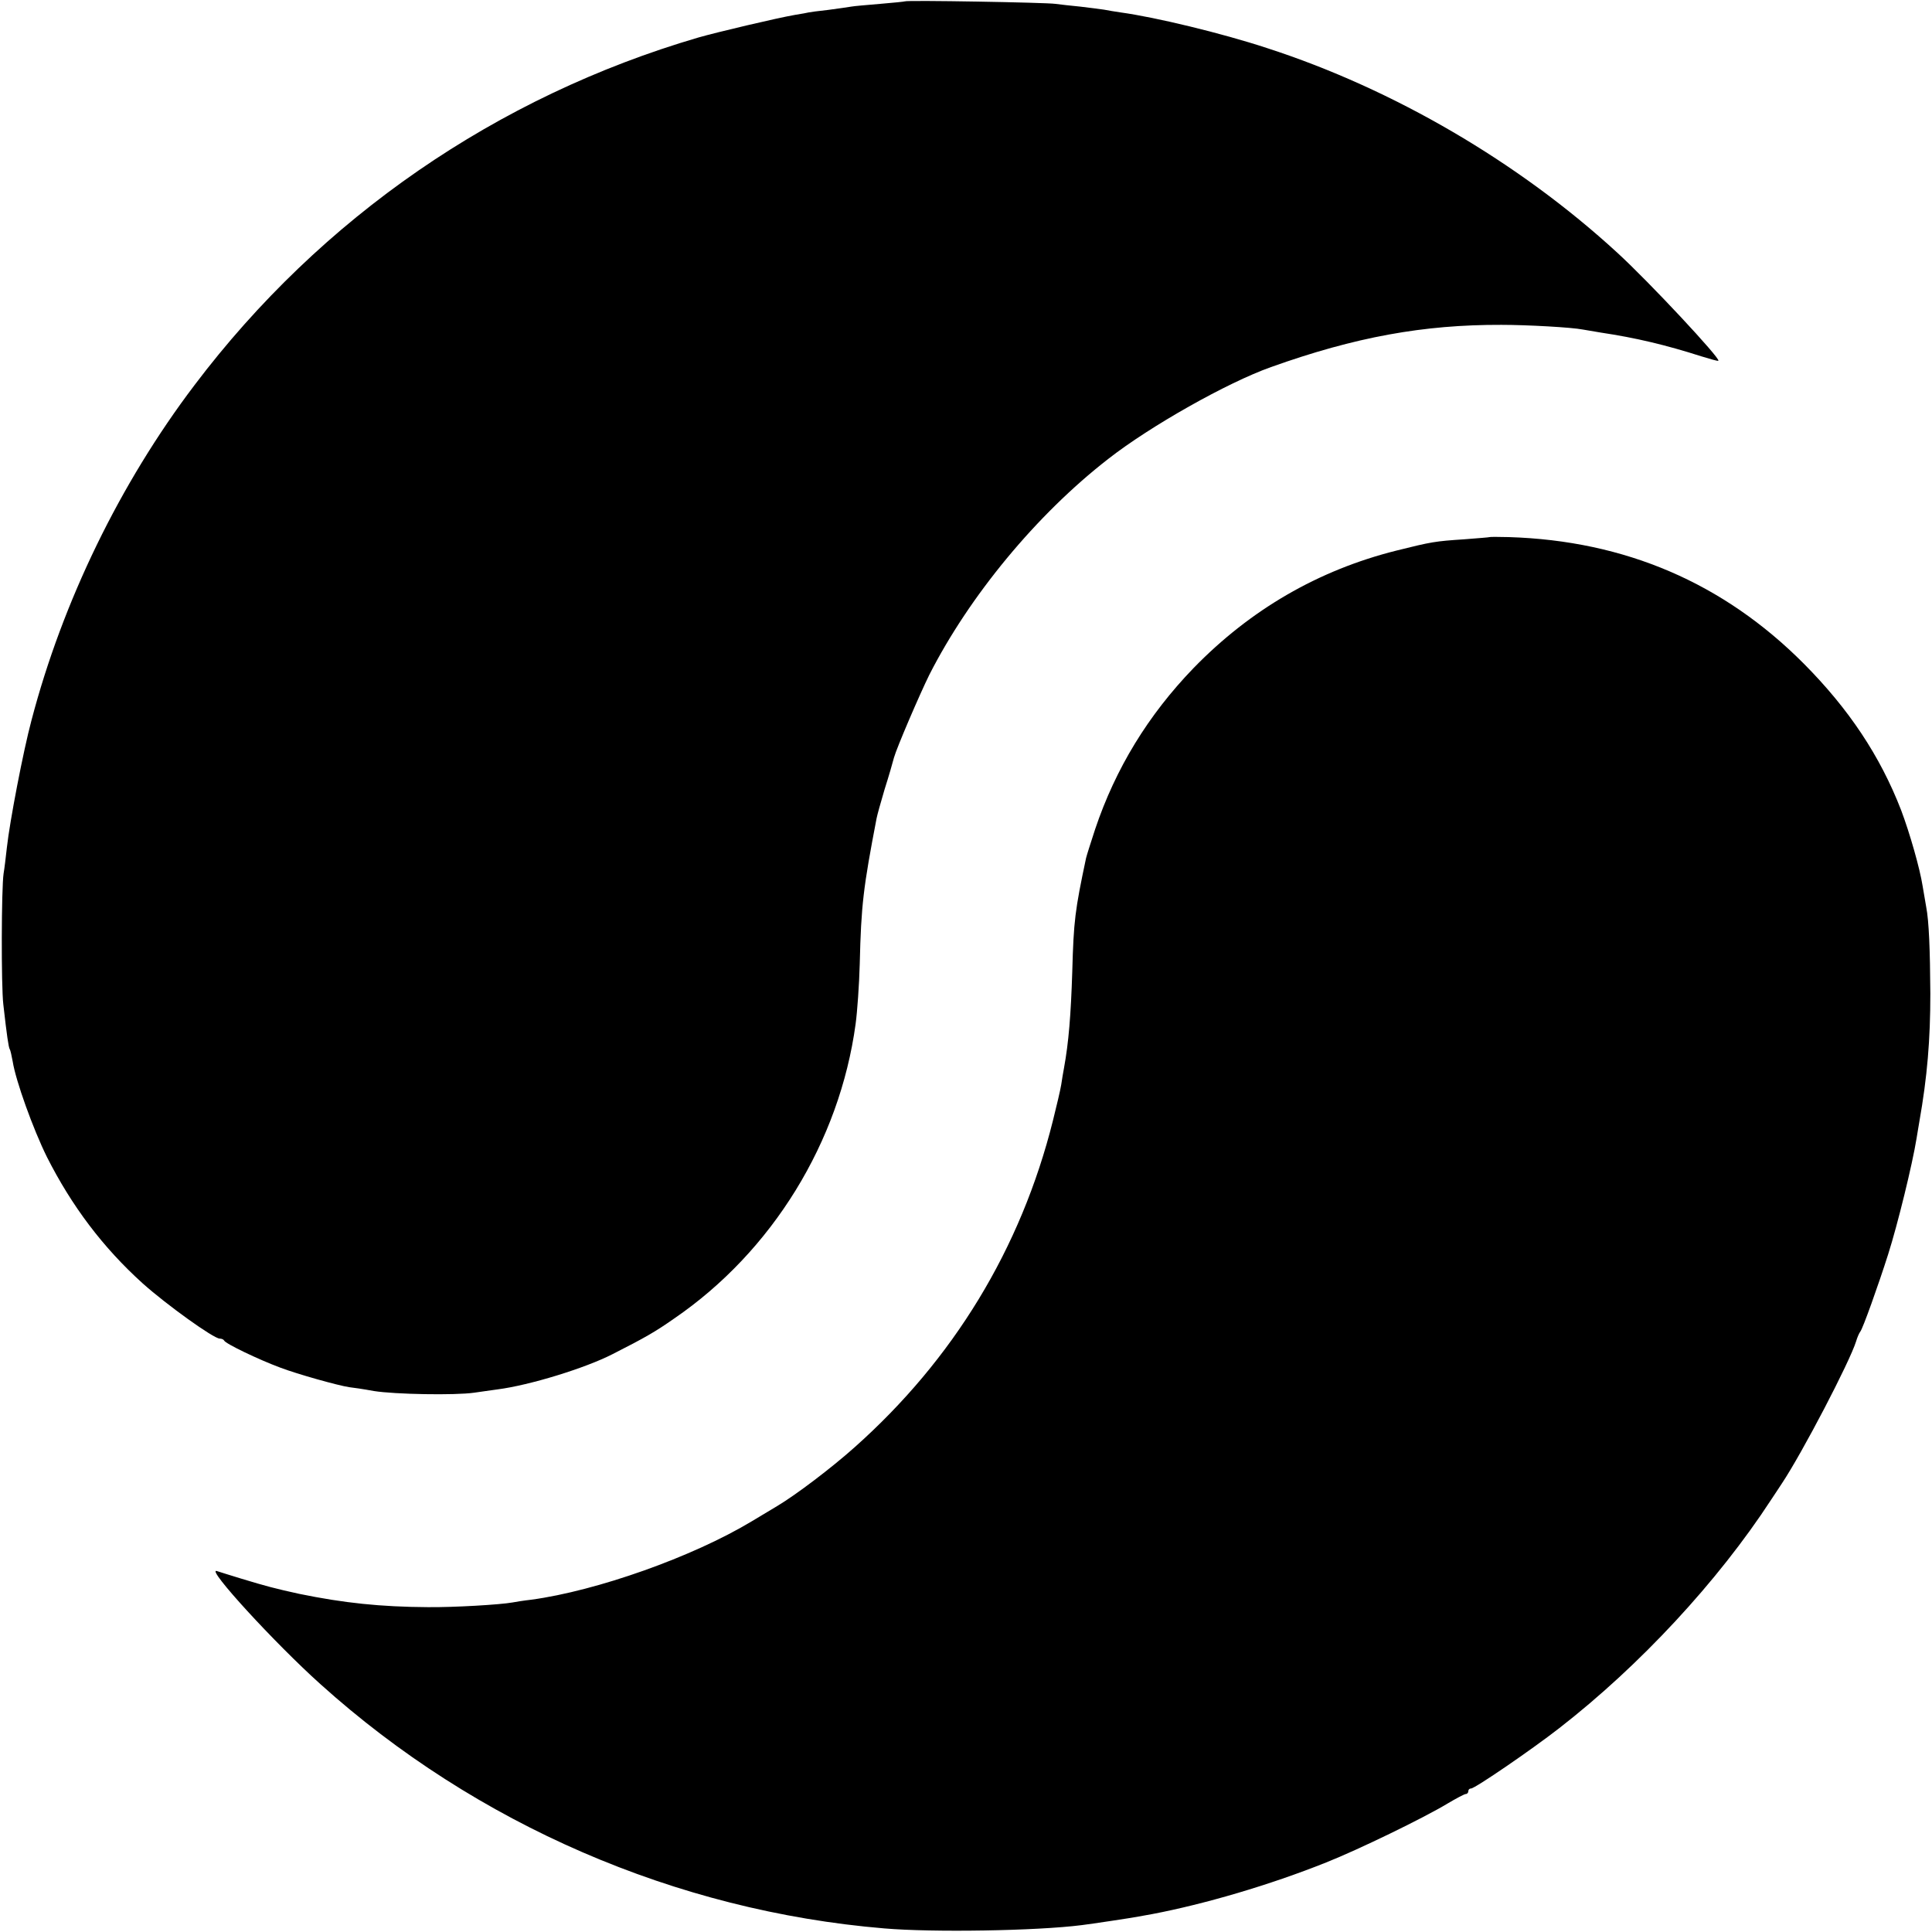
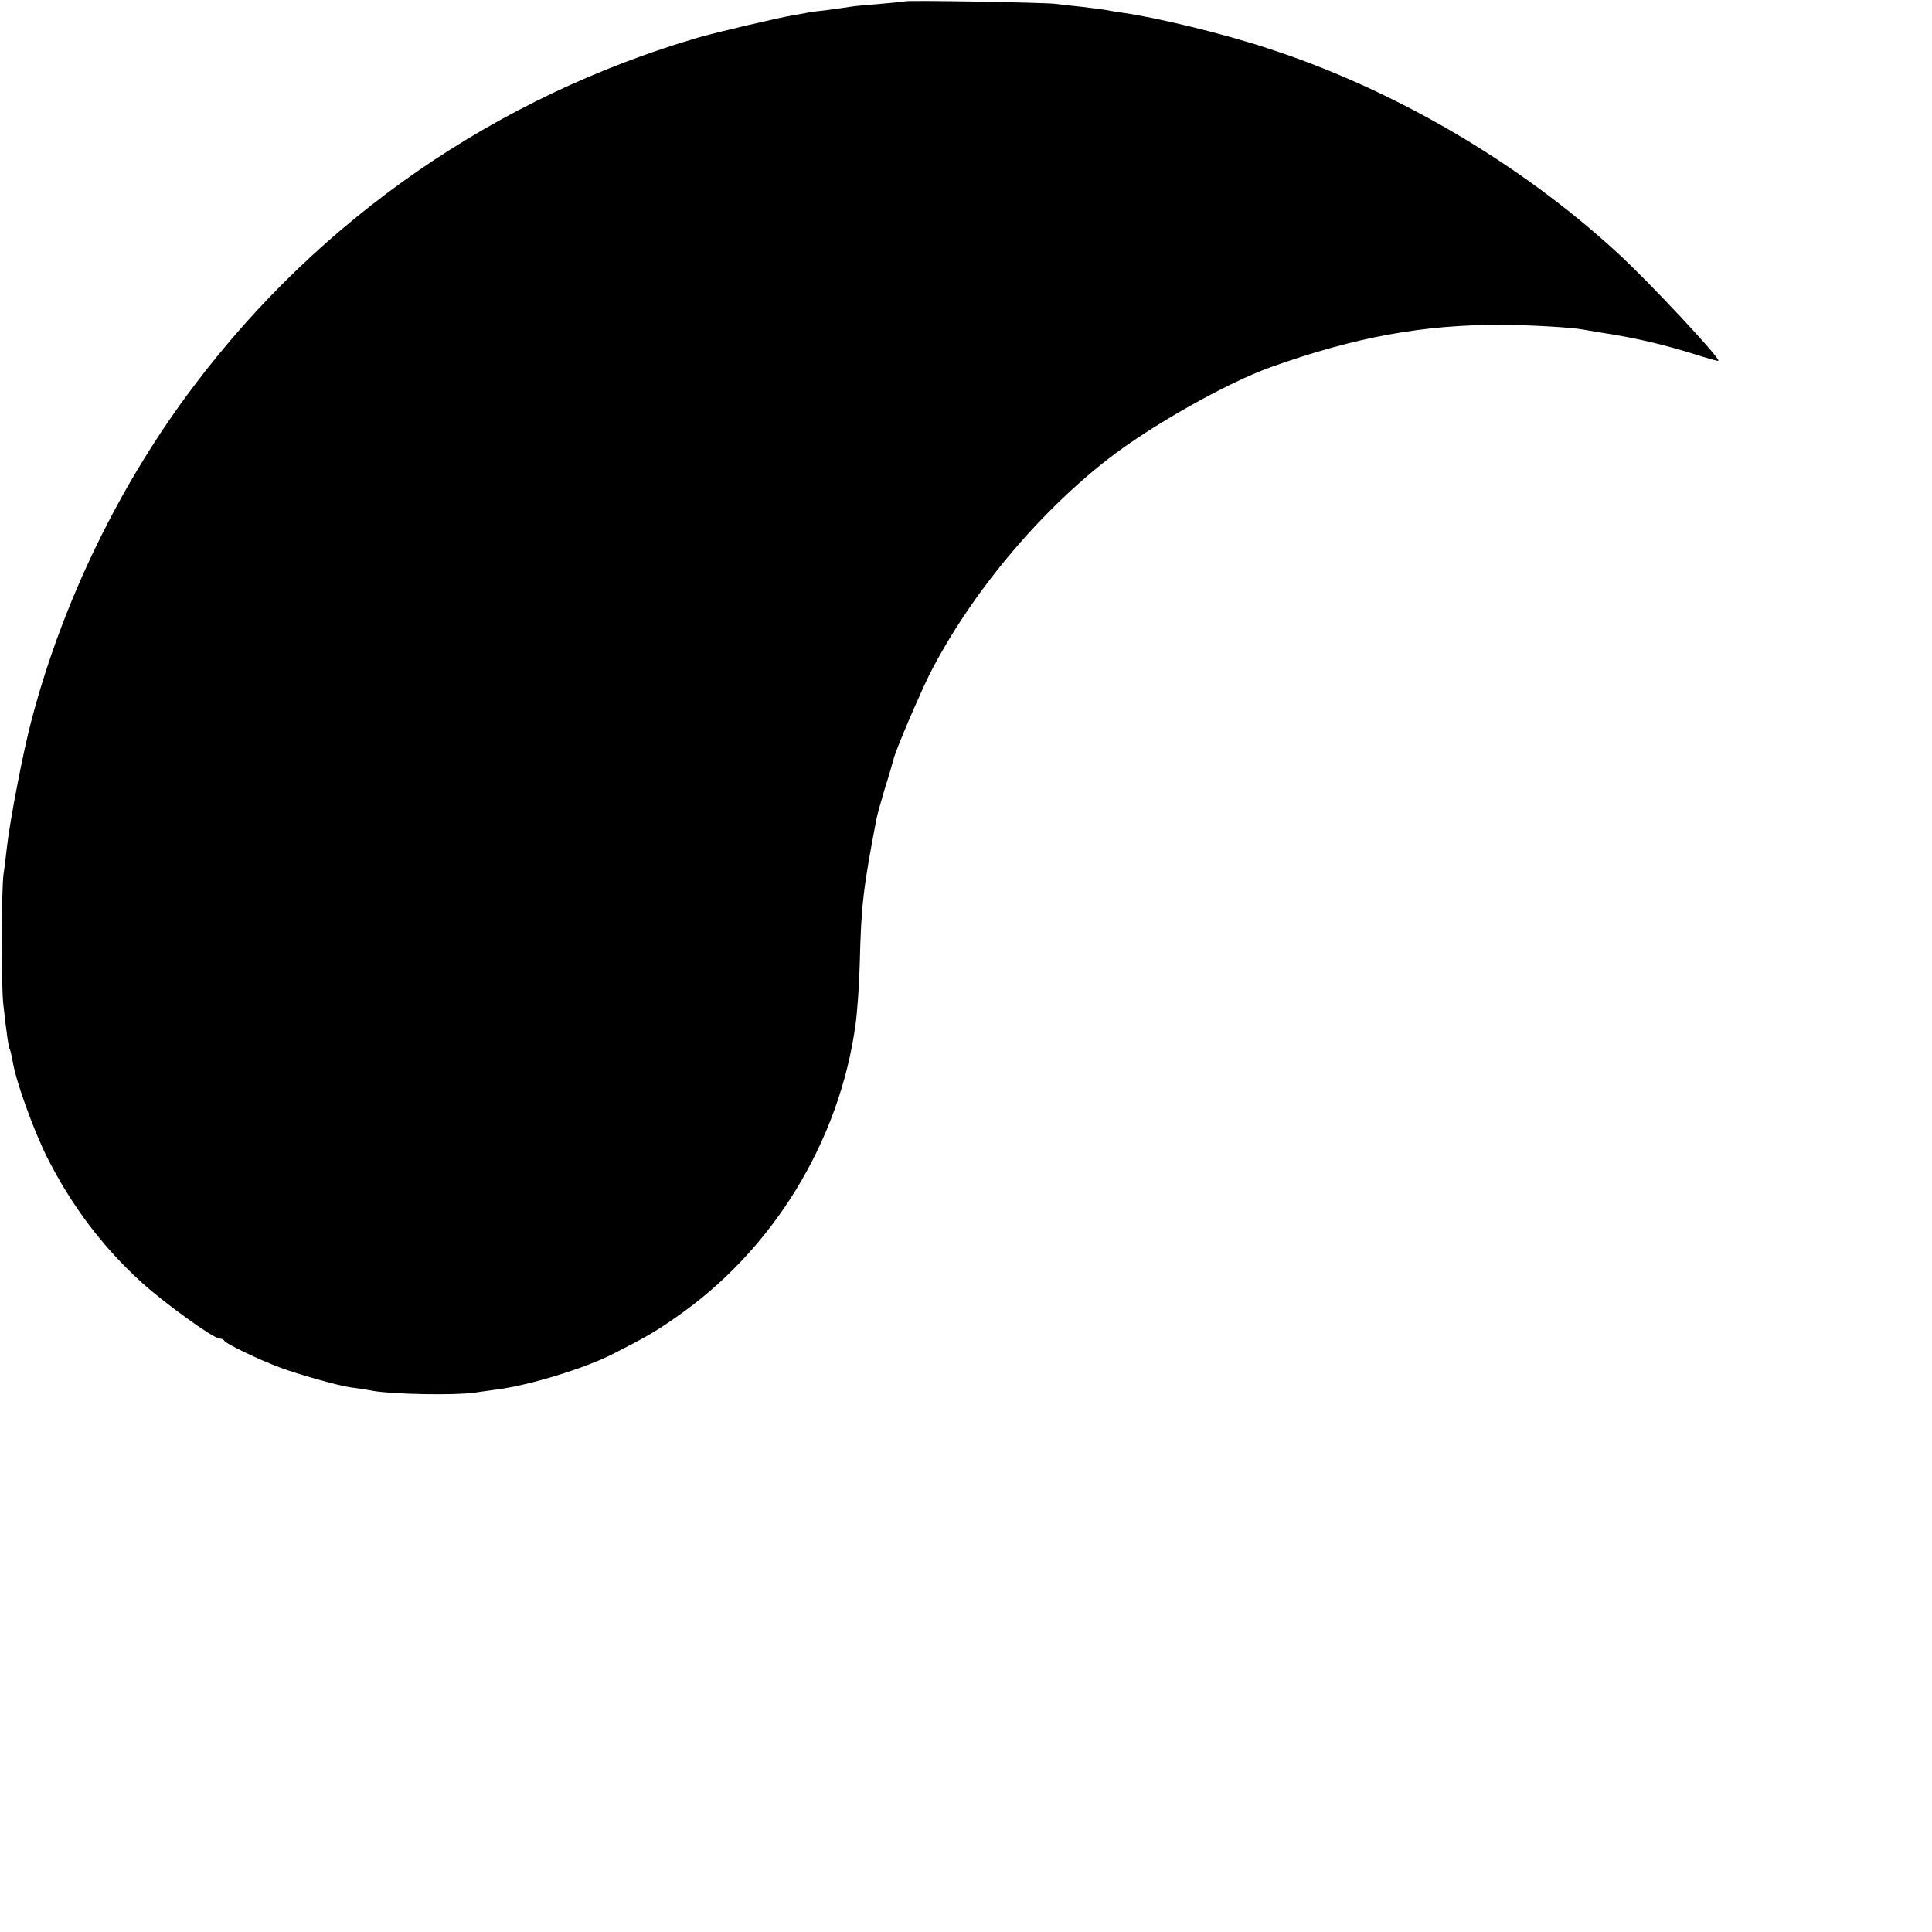
<svg xmlns="http://www.w3.org/2000/svg" version="1.0" width="700pt" height="700pt" viewBox="0 0 700 700" preserveAspectRatio="xMidYMid meet">
  <g transform="translate(0,700) scale(0.1,-0.1)" fill="#000000" stroke="none">
    <path d="M3278 6995 c-1 -1 -42 -5 -89 -9 -47 -4 -95 -8 -105 -10 -10 -2 -48 -7 -84 -12 -36 -4 -67 -8 -70 -9 -3 -1 -25 -5 -50 -9 -64 -11 -284 -63 -350 -82 -730 -214 -1366 -652 -1825 -1259 -270 -356 -478 -784 -591 -1215 -30 -112 -79 -368 -89 -460 -4 -36 -9 -78 -12 -95 -8 -53 -9 -407 -1 -474 13 -116 19 -154 23 -162 3 -4 7 -24 11 -45 11 -70 74 -245 124 -346 90 -178 203 -328 347 -458 86 -77 257 -200 279 -200 7 0 14 -3 16 -7 4 -11 125 -69 203 -98 63 -24 210 -65 250 -71 11 -1 52 -7 90 -14 75 -12 293 -16 363 -6 23 3 61 9 85 12 116 15 318 77 417 128 118 60 153 80 223 129 355 243 599 640 657 1067 6 44 13 142 15 218 5 213 13 277 61 527 2 11 15 58 29 105 15 47 30 99 34 115 10 36 93 229 128 300 145 285 388 580 648 782 152 119 432 277 590 333 305 109 553 154 835 153 93 0 255 -9 295 -17 11 -2 40 -7 65 -11 127 -19 236 -45 364 -86 33 -10 60 -18 62 -16 8 8 -250 285 -367 392 -356 327 -811 593 -1269 741 -164 54 -405 112 -530 129 -19 3 -46 7 -60 10 -13 2 -52 7 -86 11 -33 3 -74 8 -90 10 -33 5 -540 14 -546 9z" />
-     <path d="M5397 5054 c-1 -1 -42 -4 -92 -8 -105 -7 -118 -9 -246 -41 -283 -71 -529 -214 -735 -426 -164 -170 -282 -363 -356 -583 -16 -49 -31 -96 -33 -105 -40 -189 -45 -227 -50 -412 -5 -157 -13 -256 -30 -349 -3 -14 -7 -41 -10 -60 -3 -19 -17 -78 -30 -130 -116 -464 -361 -866 -720 -1185 -83 -74 -211 -171 -278 -211 -27 -16 -70 -42 -95 -57 -213 -128 -560 -251 -797 -283 -27 -3 -58 -8 -68 -10 -44 -8 -211 -18 -307 -17 -171 1 -304 15 -465 48 -87 19 -121 28 -210 55 -38 12 -79 24 -90 28 -39 11 211 -262 376 -410 564 -508 1289 -822 2043 -885 175 -15 552 -9 716 12 33 4 180 26 205 31 11 2 34 6 50 9 189 36 425 105 630 187 116 46 353 161 439 213 32 19 62 35 67 35 5 0 9 5 9 10 0 6 4 10 10 10 14 0 220 141 320 219 292 227 574 531 767 827 7 11 25 37 39 59 74 111 246 441 269 515 4 14 11 30 15 35 9 10 66 170 101 280 35 110 88 327 103 420 3 17 7 44 10 60 29 164 40 298 40 465 -1 159 -5 263 -15 314 -4 23 -10 57 -13 76 -10 64 -47 193 -78 275 -76 196 -189 366 -353 531 -291 292 -647 445 -1068 458 -37 1 -69 1 -70 0z" />
  </g>
</svg>